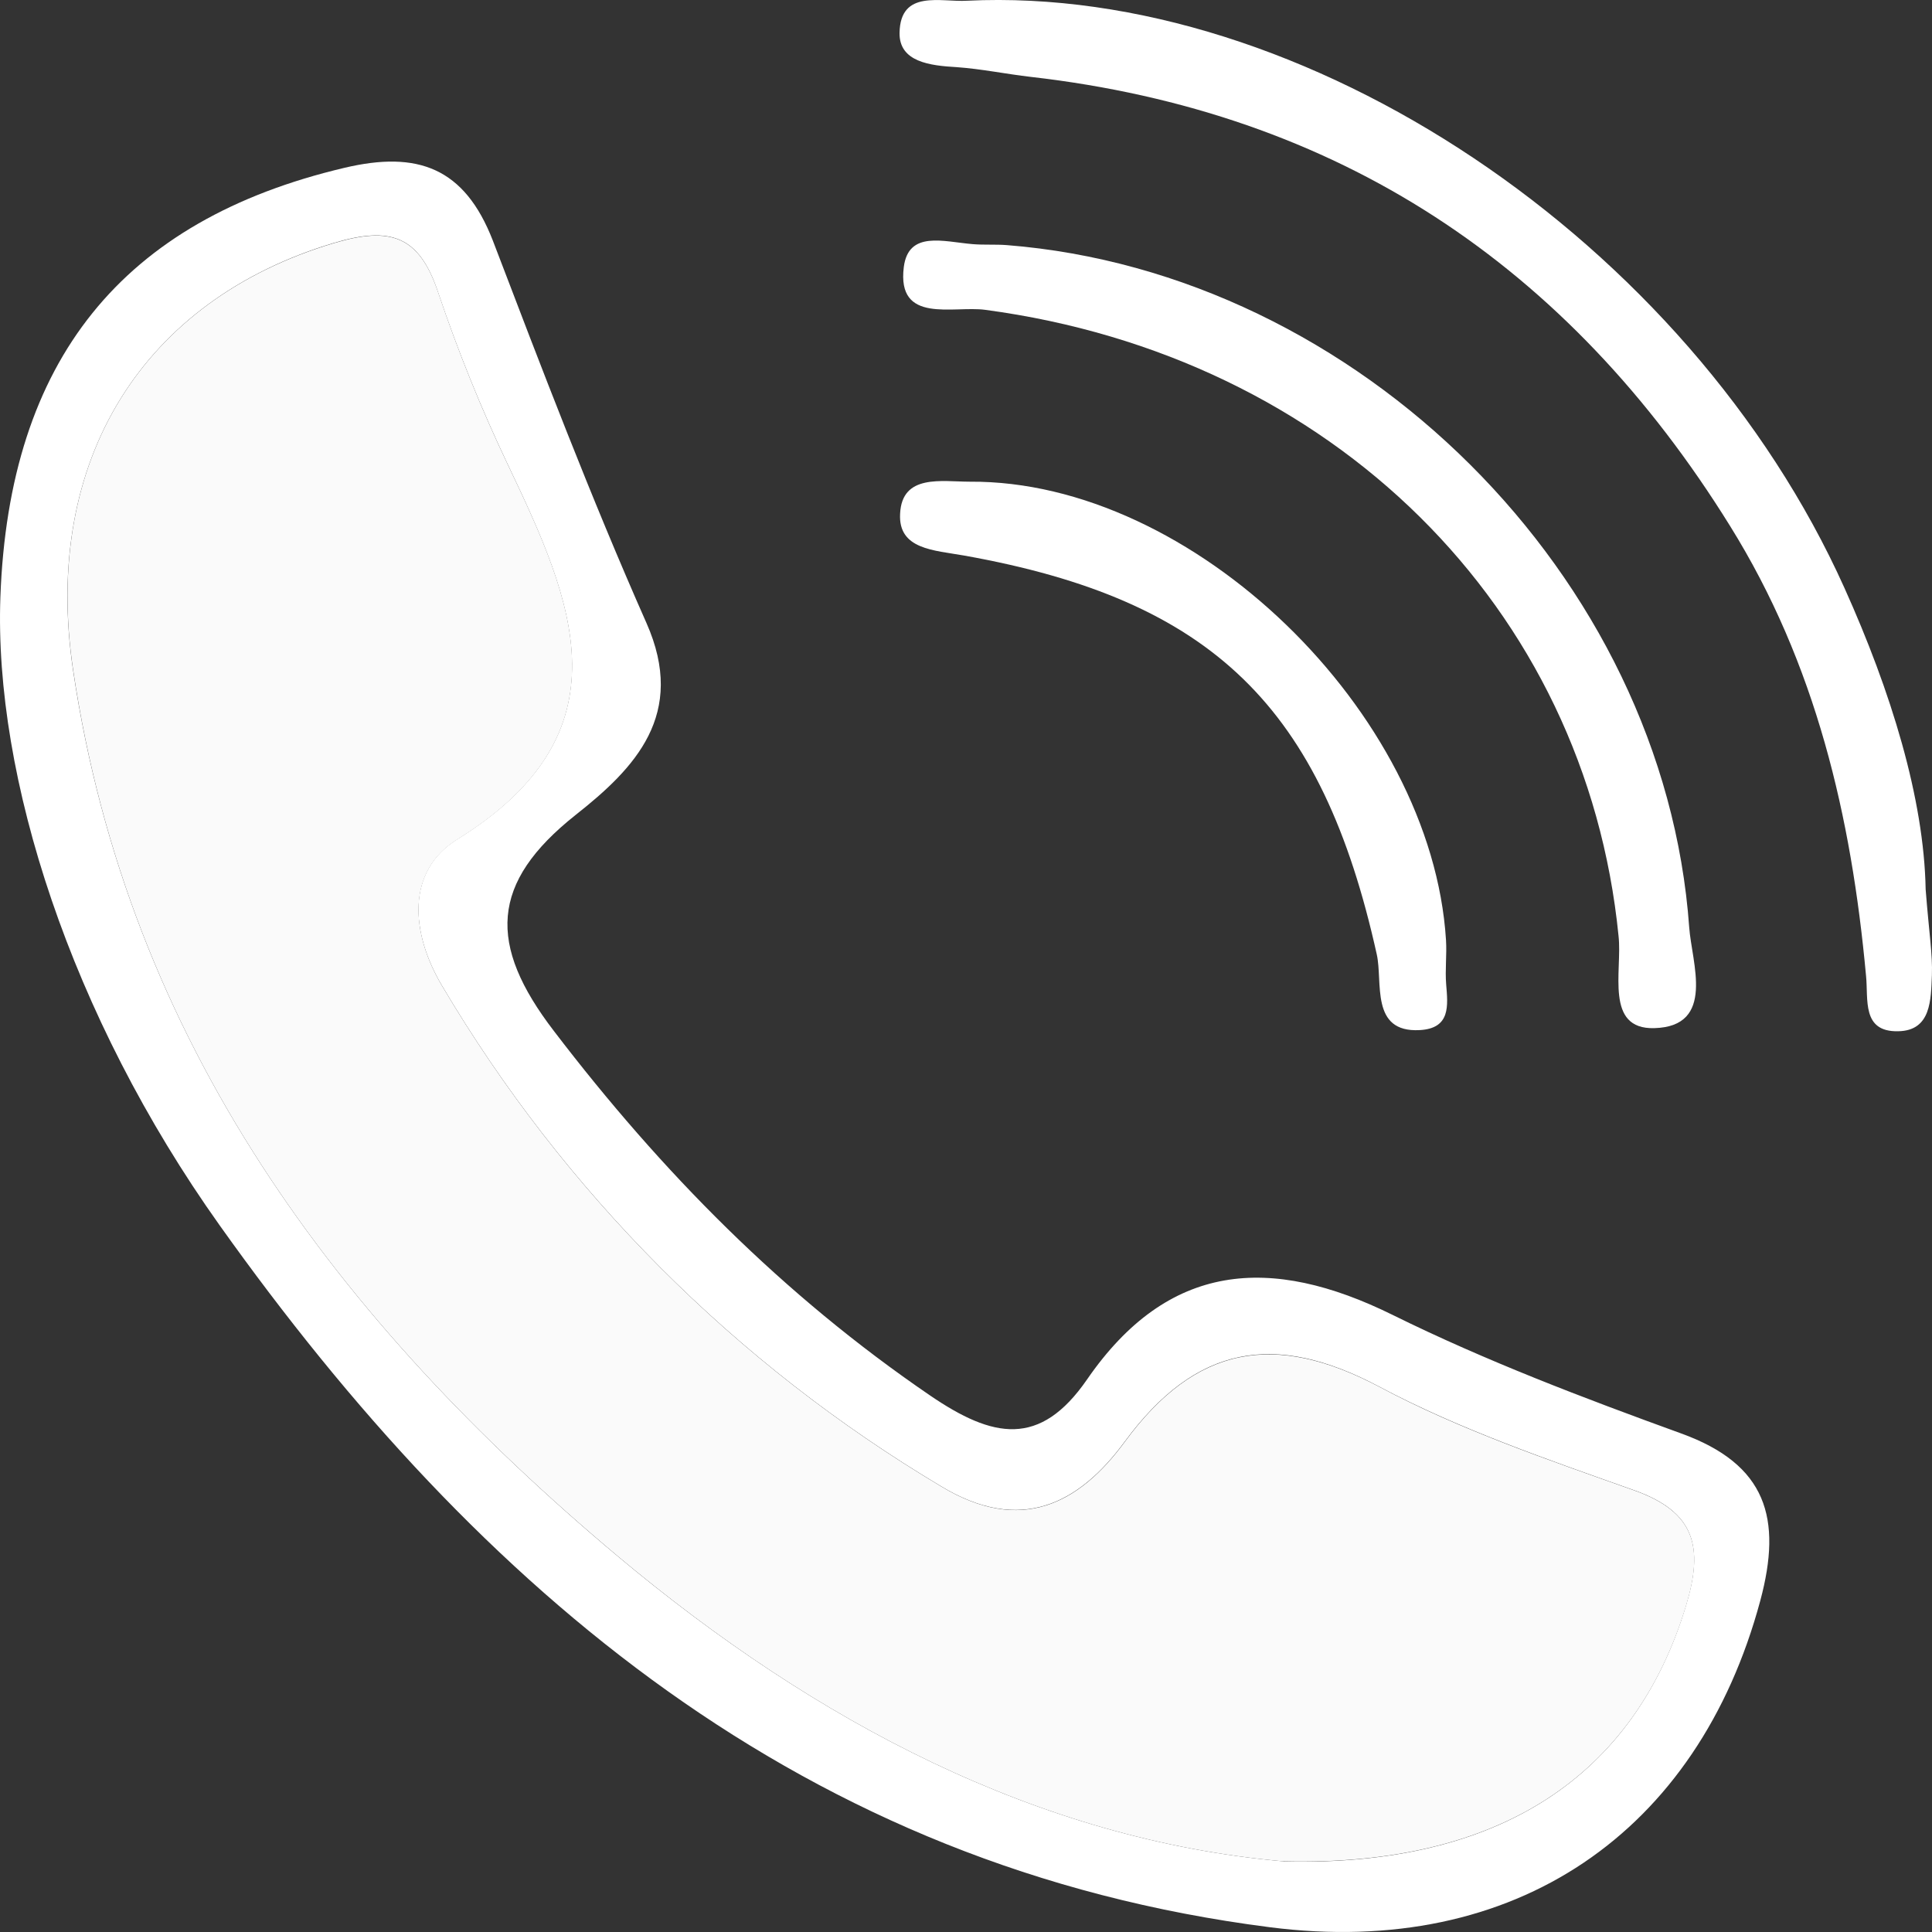
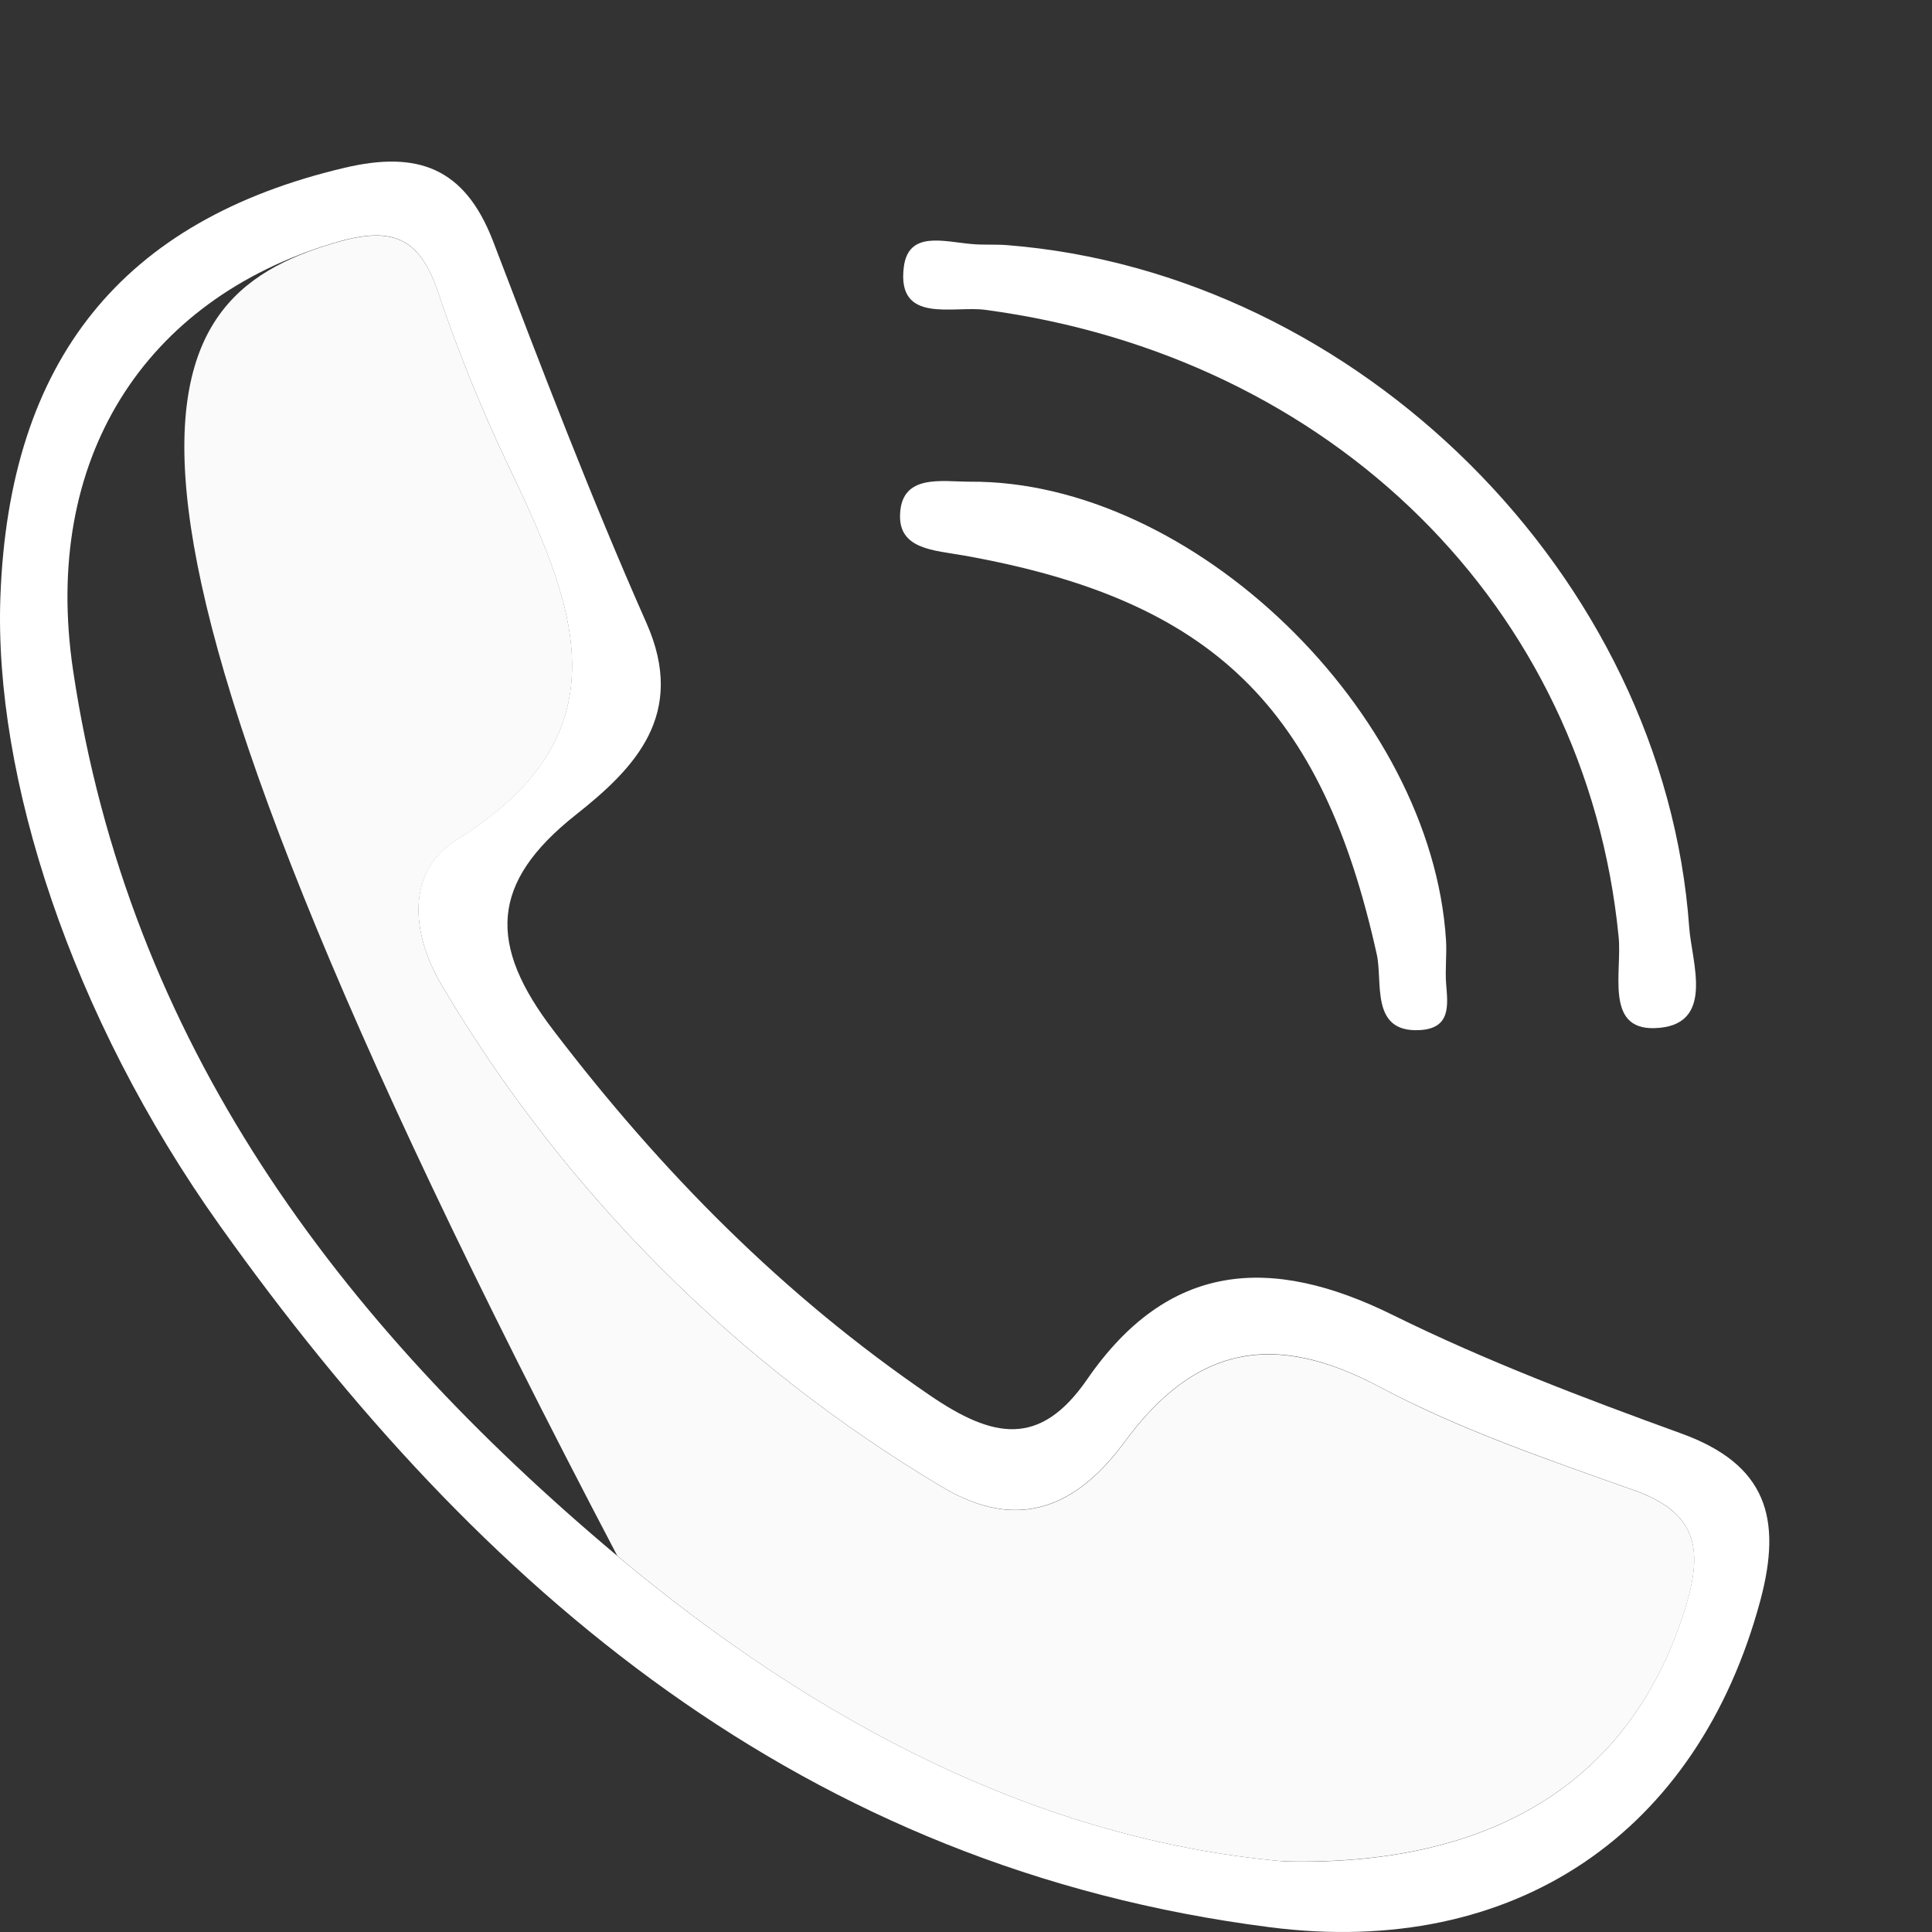
<svg xmlns="http://www.w3.org/2000/svg" width="56" height="56" viewBox="0 0 56 56" fill="none">
  <rect x="0" y="0" width="56" height="56" fill="#333333" stroke="none" />
  <path d="M0.011 17.311C0.259 10.428 3.553 6.381 9.985 4.864C12.112 4.361 13.464 4.864 14.283 6.968C15.701 10.681 17.125 14.415 18.737 18.056C19.913 20.709 18.401 22.268 16.684 23.622C14.204 25.589 14.133 27.379 16.055 29.884C19.178 33.973 22.694 37.538 26.958 40.448C28.779 41.691 30.142 41.965 31.509 39.984C33.858 36.577 36.821 36.364 40.365 38.113C43.063 39.446 45.9 40.522 48.732 41.55C51.207 42.447 51.664 44.008 51.023 46.395C49.214 53.121 43.916 56.773 36.809 55.862C23.307 54.139 13.912 46.116 6.369 35.52C2.034 29.432 -0.175 22.509 0.011 17.311ZM37.194 53.953C37.194 53.954 37.195 53.956 37.196 53.956C43.488 54.112 47.382 51.455 48.871 46.534C49.379 44.852 49.147 43.827 47.363 43.194C44.863 42.306 42.323 41.438 39.991 40.2C36.944 38.577 34.656 38.989 32.601 41.786C31.274 43.591 29.586 44.474 27.282 43.083C21.321 39.533 16.346 34.544 12.813 28.574C11.901 27.038 11.764 25.25 13.253 24.327C18.275 21.215 16.614 17.439 14.729 13.487C13.95 11.852 13.27 10.171 12.692 8.454C12.145 6.831 11.316 6.552 9.677 7.042C4.17 8.691 1.21 13.32 2.117 19.42C3.72 30.206 9.8 38.307 17.89 45.096C23.654 49.922 30.102 53.319 37.192 53.951C37.193 53.951 37.194 53.952 37.194 53.953Z" fill="white" />
-   <path d="M55.816 25.779C55.916 27.061 56.02 27.667 55.997 28.267C55.967 28.963 55.983 29.879 55.016 29.891C53.956 29.914 54.158 28.963 54.088 28.284C53.664 23.668 52.634 19.239 50.145 15.243C45.455 7.684 38.779 3.247 29.881 2.229C29.16 2.146 28.447 1.997 27.726 1.946C26.965 1.902 26.058 1.8 26.074 0.949C26.098 -0.315 27.271 0.068 28.032 0.021C37.805 -0.452 48.939 6.986 53.462 17.042C54.81 20.034 55.768 23.142 55.816 25.779Z" fill="white" />
  <path d="M28.189 7.076C28.52 7.104 28.856 7.079 29.187 7.105C39.36 7.908 48.235 16.683 48.963 26.885C49.035 27.896 49.74 29.75 47.954 29.801C46.505 29.845 47.026 28.147 46.915 27.136C45.969 17.59 38.618 10.326 28.56 8.981C27.632 8.855 25.99 9.405 26.197 7.742C26.331 6.678 27.344 7.004 28.189 7.076Z" fill="white" />
  <path d="M41.913 27.247C41.94 27.674 41.883 28.107 41.918 28.534C41.968 29.146 42.052 29.81 41.149 29.858C39.709 29.935 40.087 28.467 39.906 27.662C38.319 20.505 35.16 17.39 27.946 16.103C27.076 15.948 26.032 15.929 26.09 14.89C26.144 13.73 27.299 13.962 28.108 13.962C34.578 13.915 41.498 20.642 41.913 27.247Z" fill="white" />
-   <path d="M37.194 53.951C30.103 53.32 23.655 49.923 17.893 45.096C9.8 38.308 3.72 30.207 2.12 19.42C1.21 13.32 4.17 8.691 9.679 7.047C11.317 6.557 12.145 6.836 12.695 8.459C13.272 10.176 13.952 11.857 14.731 13.492C16.617 17.434 18.278 21.22 13.256 24.332C11.767 25.26 11.904 27.043 12.815 28.578C16.348 34.549 21.323 39.538 27.285 43.088C29.59 44.479 31.277 43.596 32.604 41.791C34.657 38.994 36.946 38.588 39.994 40.205C42.314 41.443 44.865 42.311 47.366 43.199C49.149 43.832 49.381 44.857 48.873 46.539C47.382 51.451 43.487 54.109 37.194 53.951Z" fill="#FAFAFA" />
+   <path d="M37.194 53.951C30.103 53.32 23.655 49.923 17.893 45.096C1.21 13.32 4.17 8.691 9.679 7.047C11.317 6.557 12.145 6.836 12.695 8.459C13.272 10.176 13.952 11.857 14.731 13.492C16.617 17.434 18.278 21.22 13.256 24.332C11.767 25.26 11.904 27.043 12.815 28.578C16.348 34.549 21.323 39.538 27.285 43.088C29.59 44.479 31.277 43.596 32.604 41.791C34.657 38.994 36.946 38.588 39.994 40.205C42.314 41.443 44.865 42.311 47.366 43.199C49.149 43.832 49.381 44.857 48.873 46.539C47.382 51.451 43.487 54.109 37.194 53.951Z" fill="#FAFAFA" />
</svg>